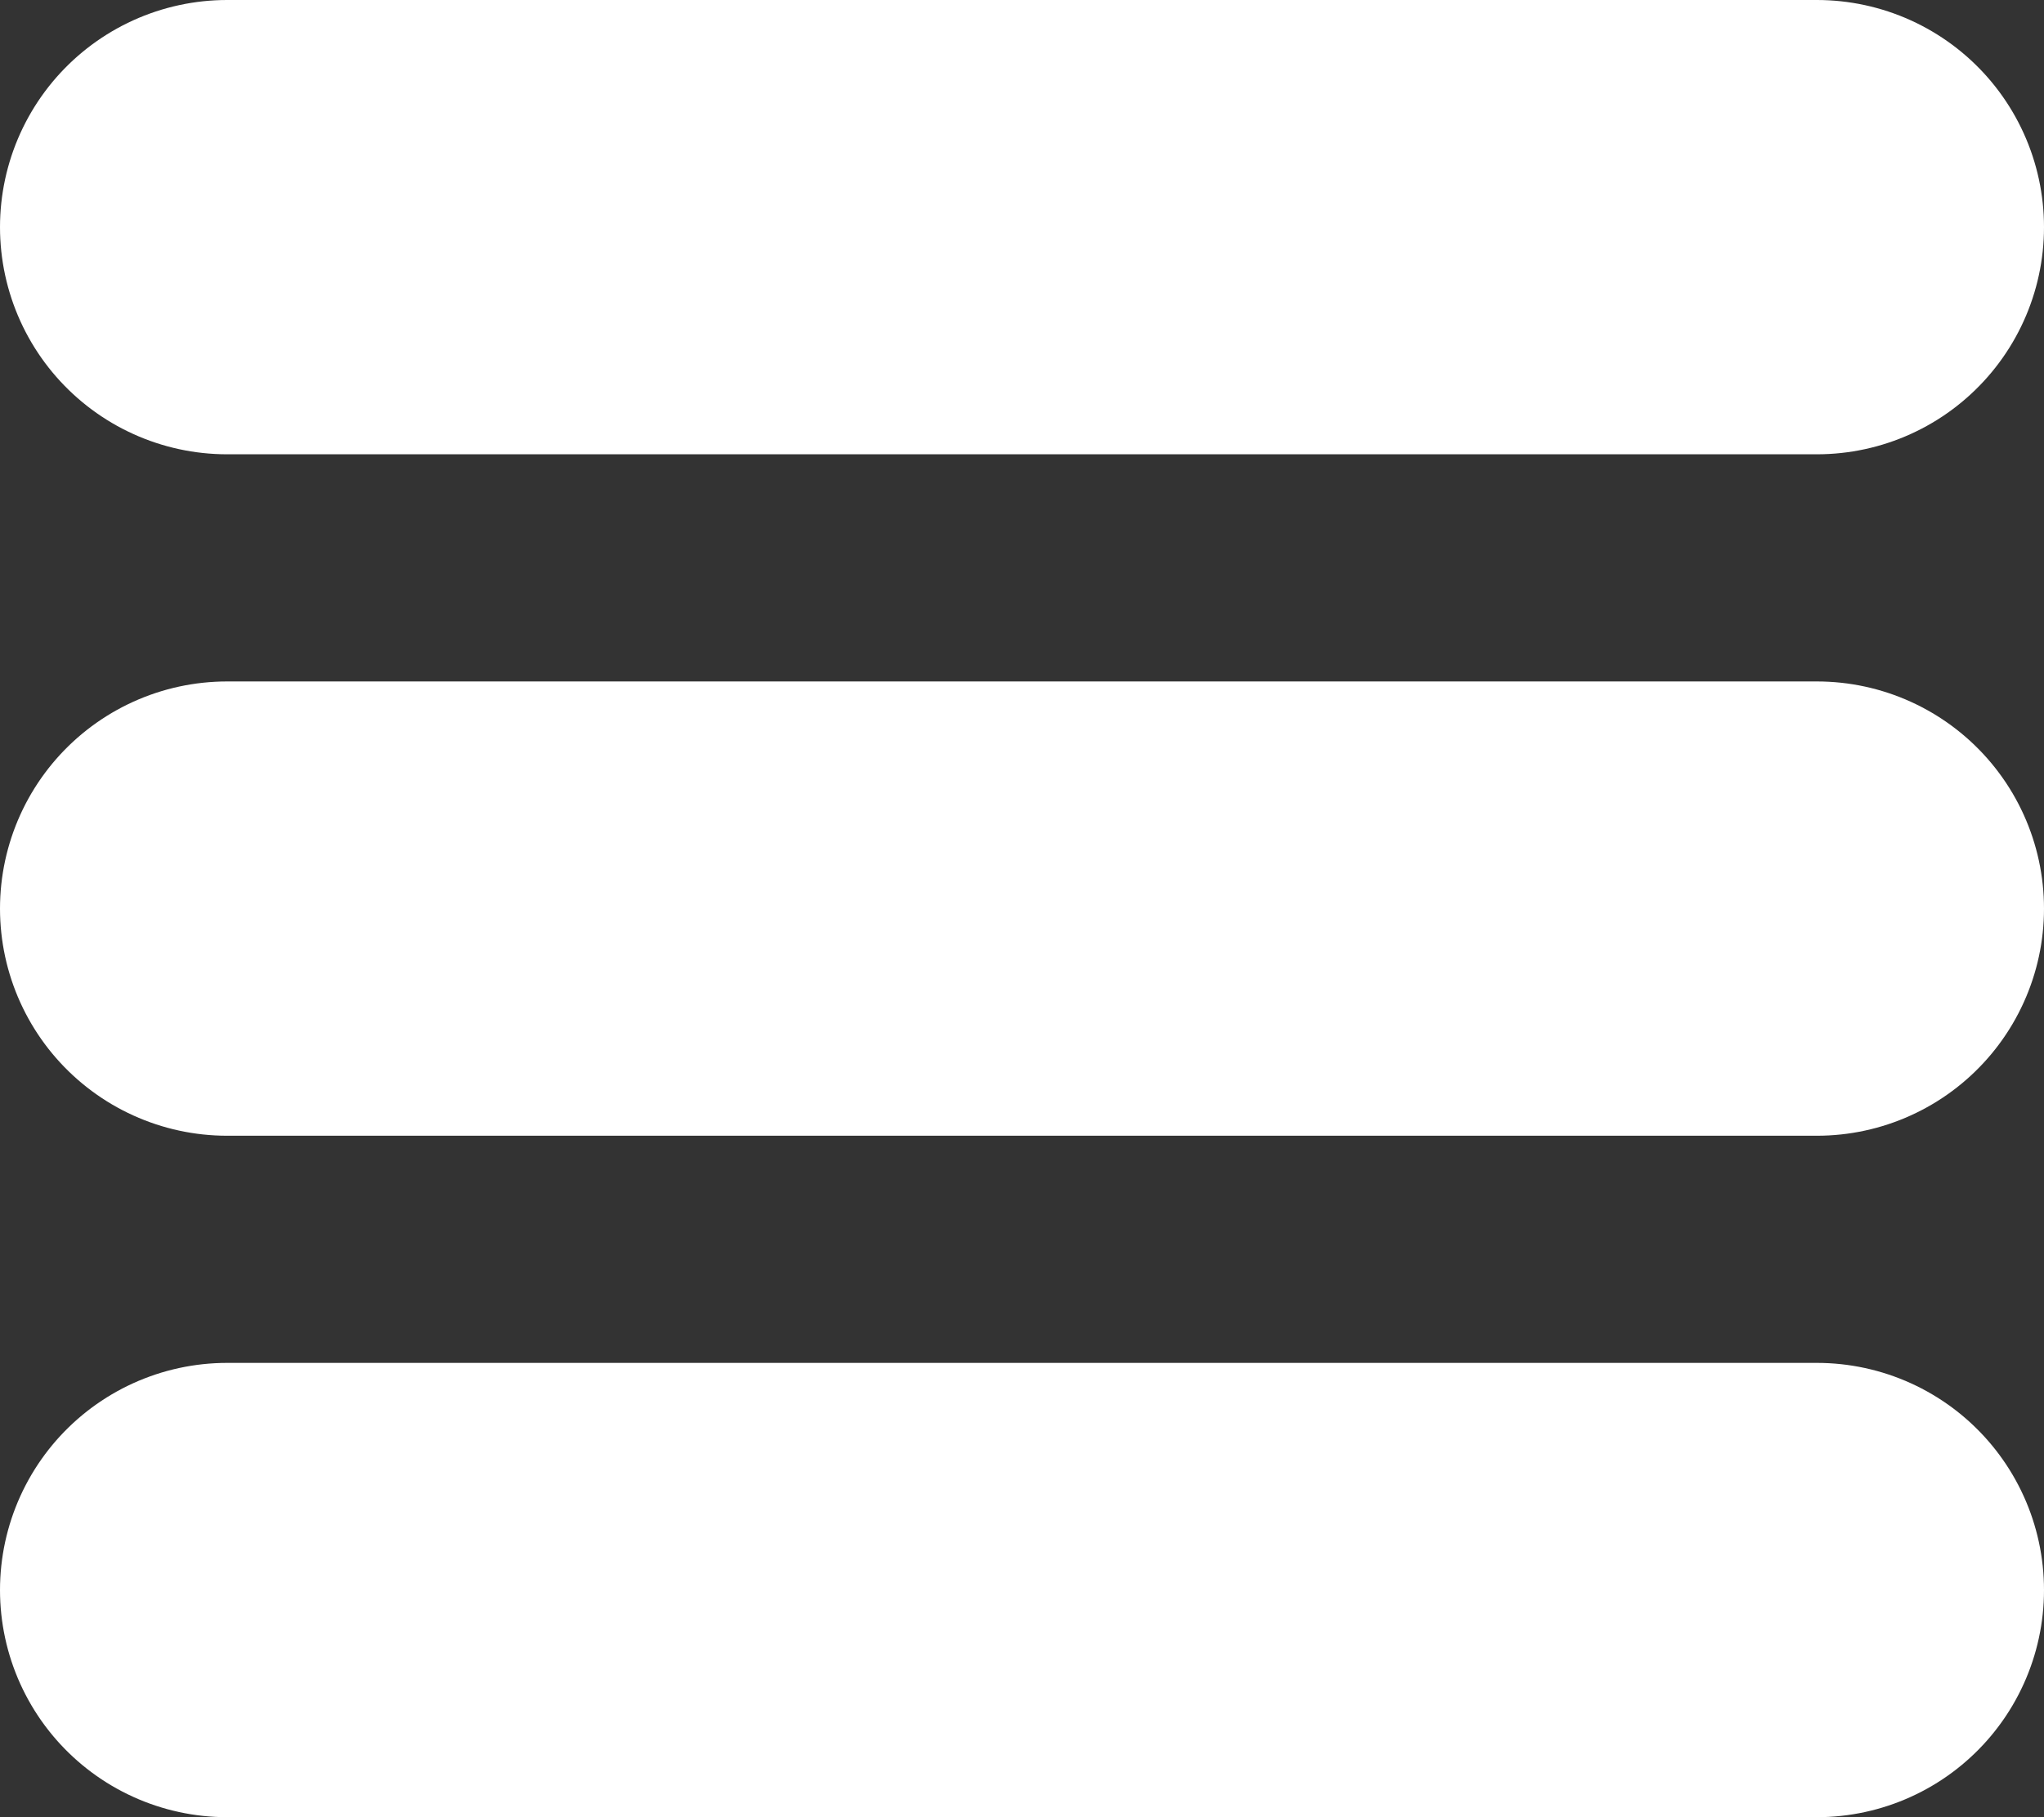
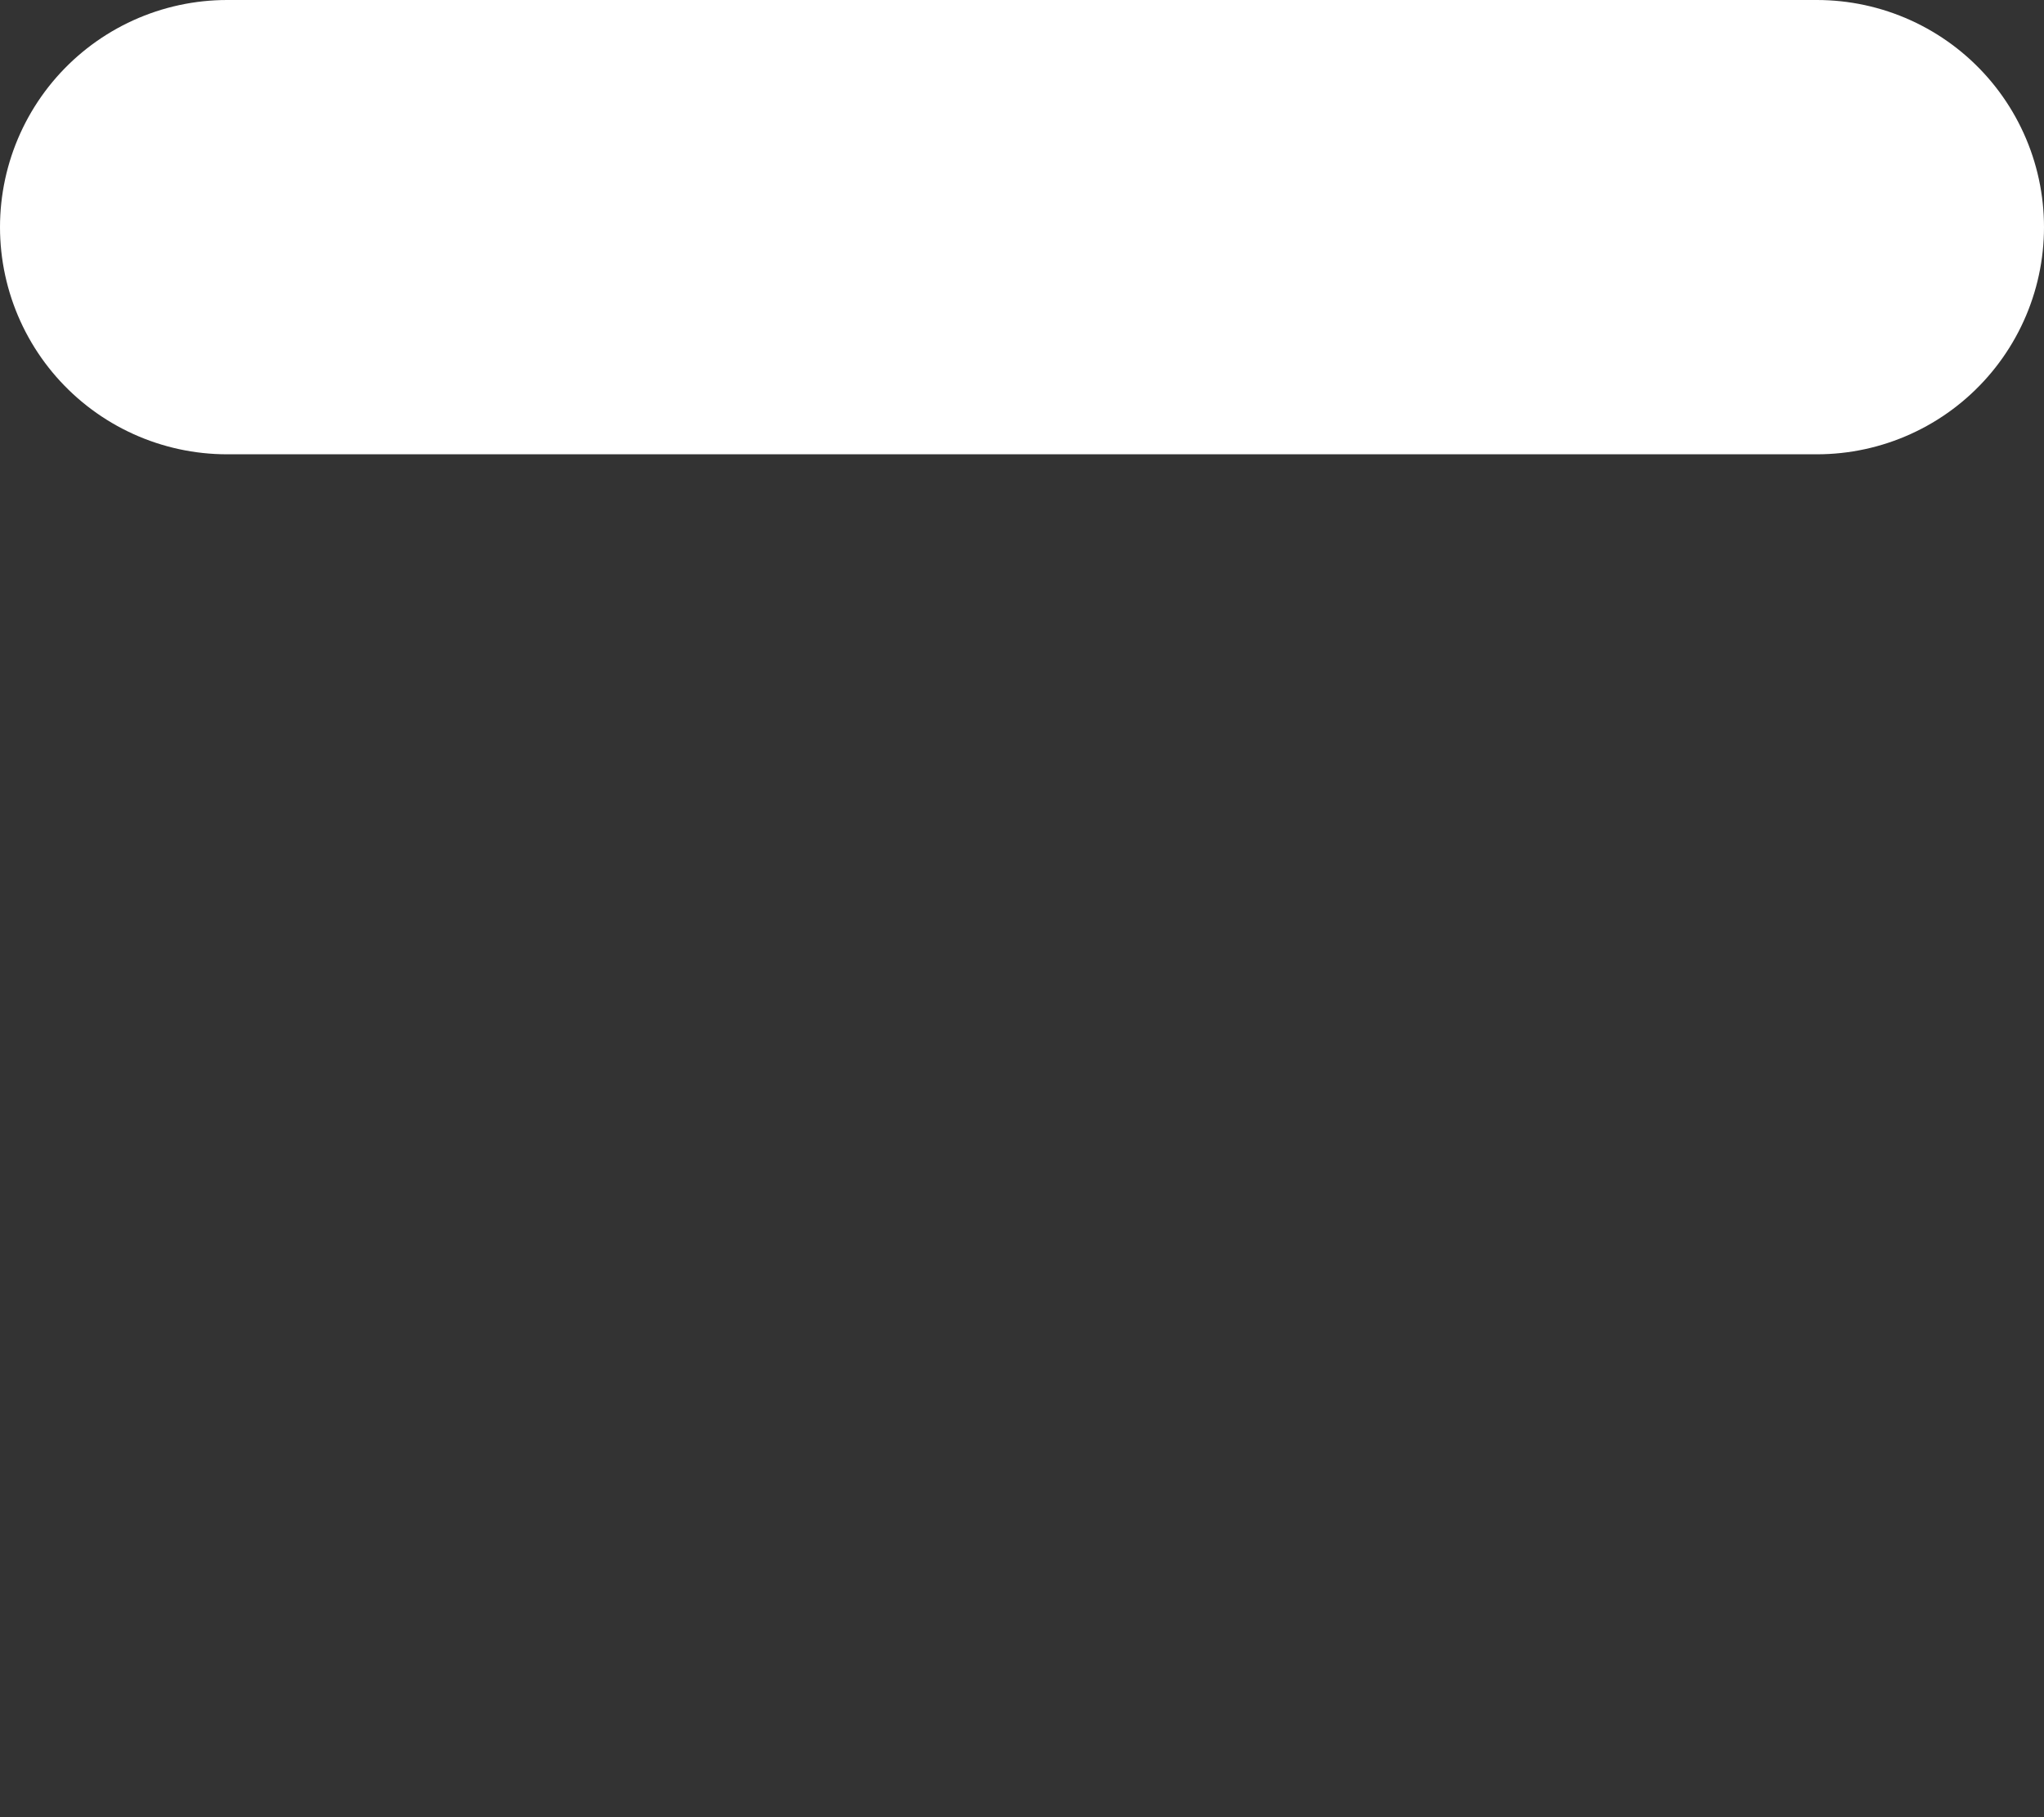
<svg xmlns="http://www.w3.org/2000/svg" version="1.1" id="Capa_1" x="0px" y="0px" width="9px" height="8px" viewBox="0 0 9 8" enable-background="new 0 0 9 8" xml:space="preserve">
  <rect x="0" y="0" width="9" height="8" fill="#333333" stroke="none" />
  <line fill="none" stroke="#FFFFFF" stroke-width="2" stroke-linecap="round" stroke-miterlimit="10" x1="1" y1="1" x2="8" y2="1" />
-   <line fill="none" stroke="#FFFFFF" stroke-width="2" stroke-linecap="round" stroke-miterlimit="10" x1="1" y1="4" x2="8" y2="4" />
-   <line fill="none" stroke="#FFFFFF" stroke-width="2" stroke-linecap="round" stroke-miterlimit="10" x1="1" y1="7" x2="8" y2="7" />
</svg>